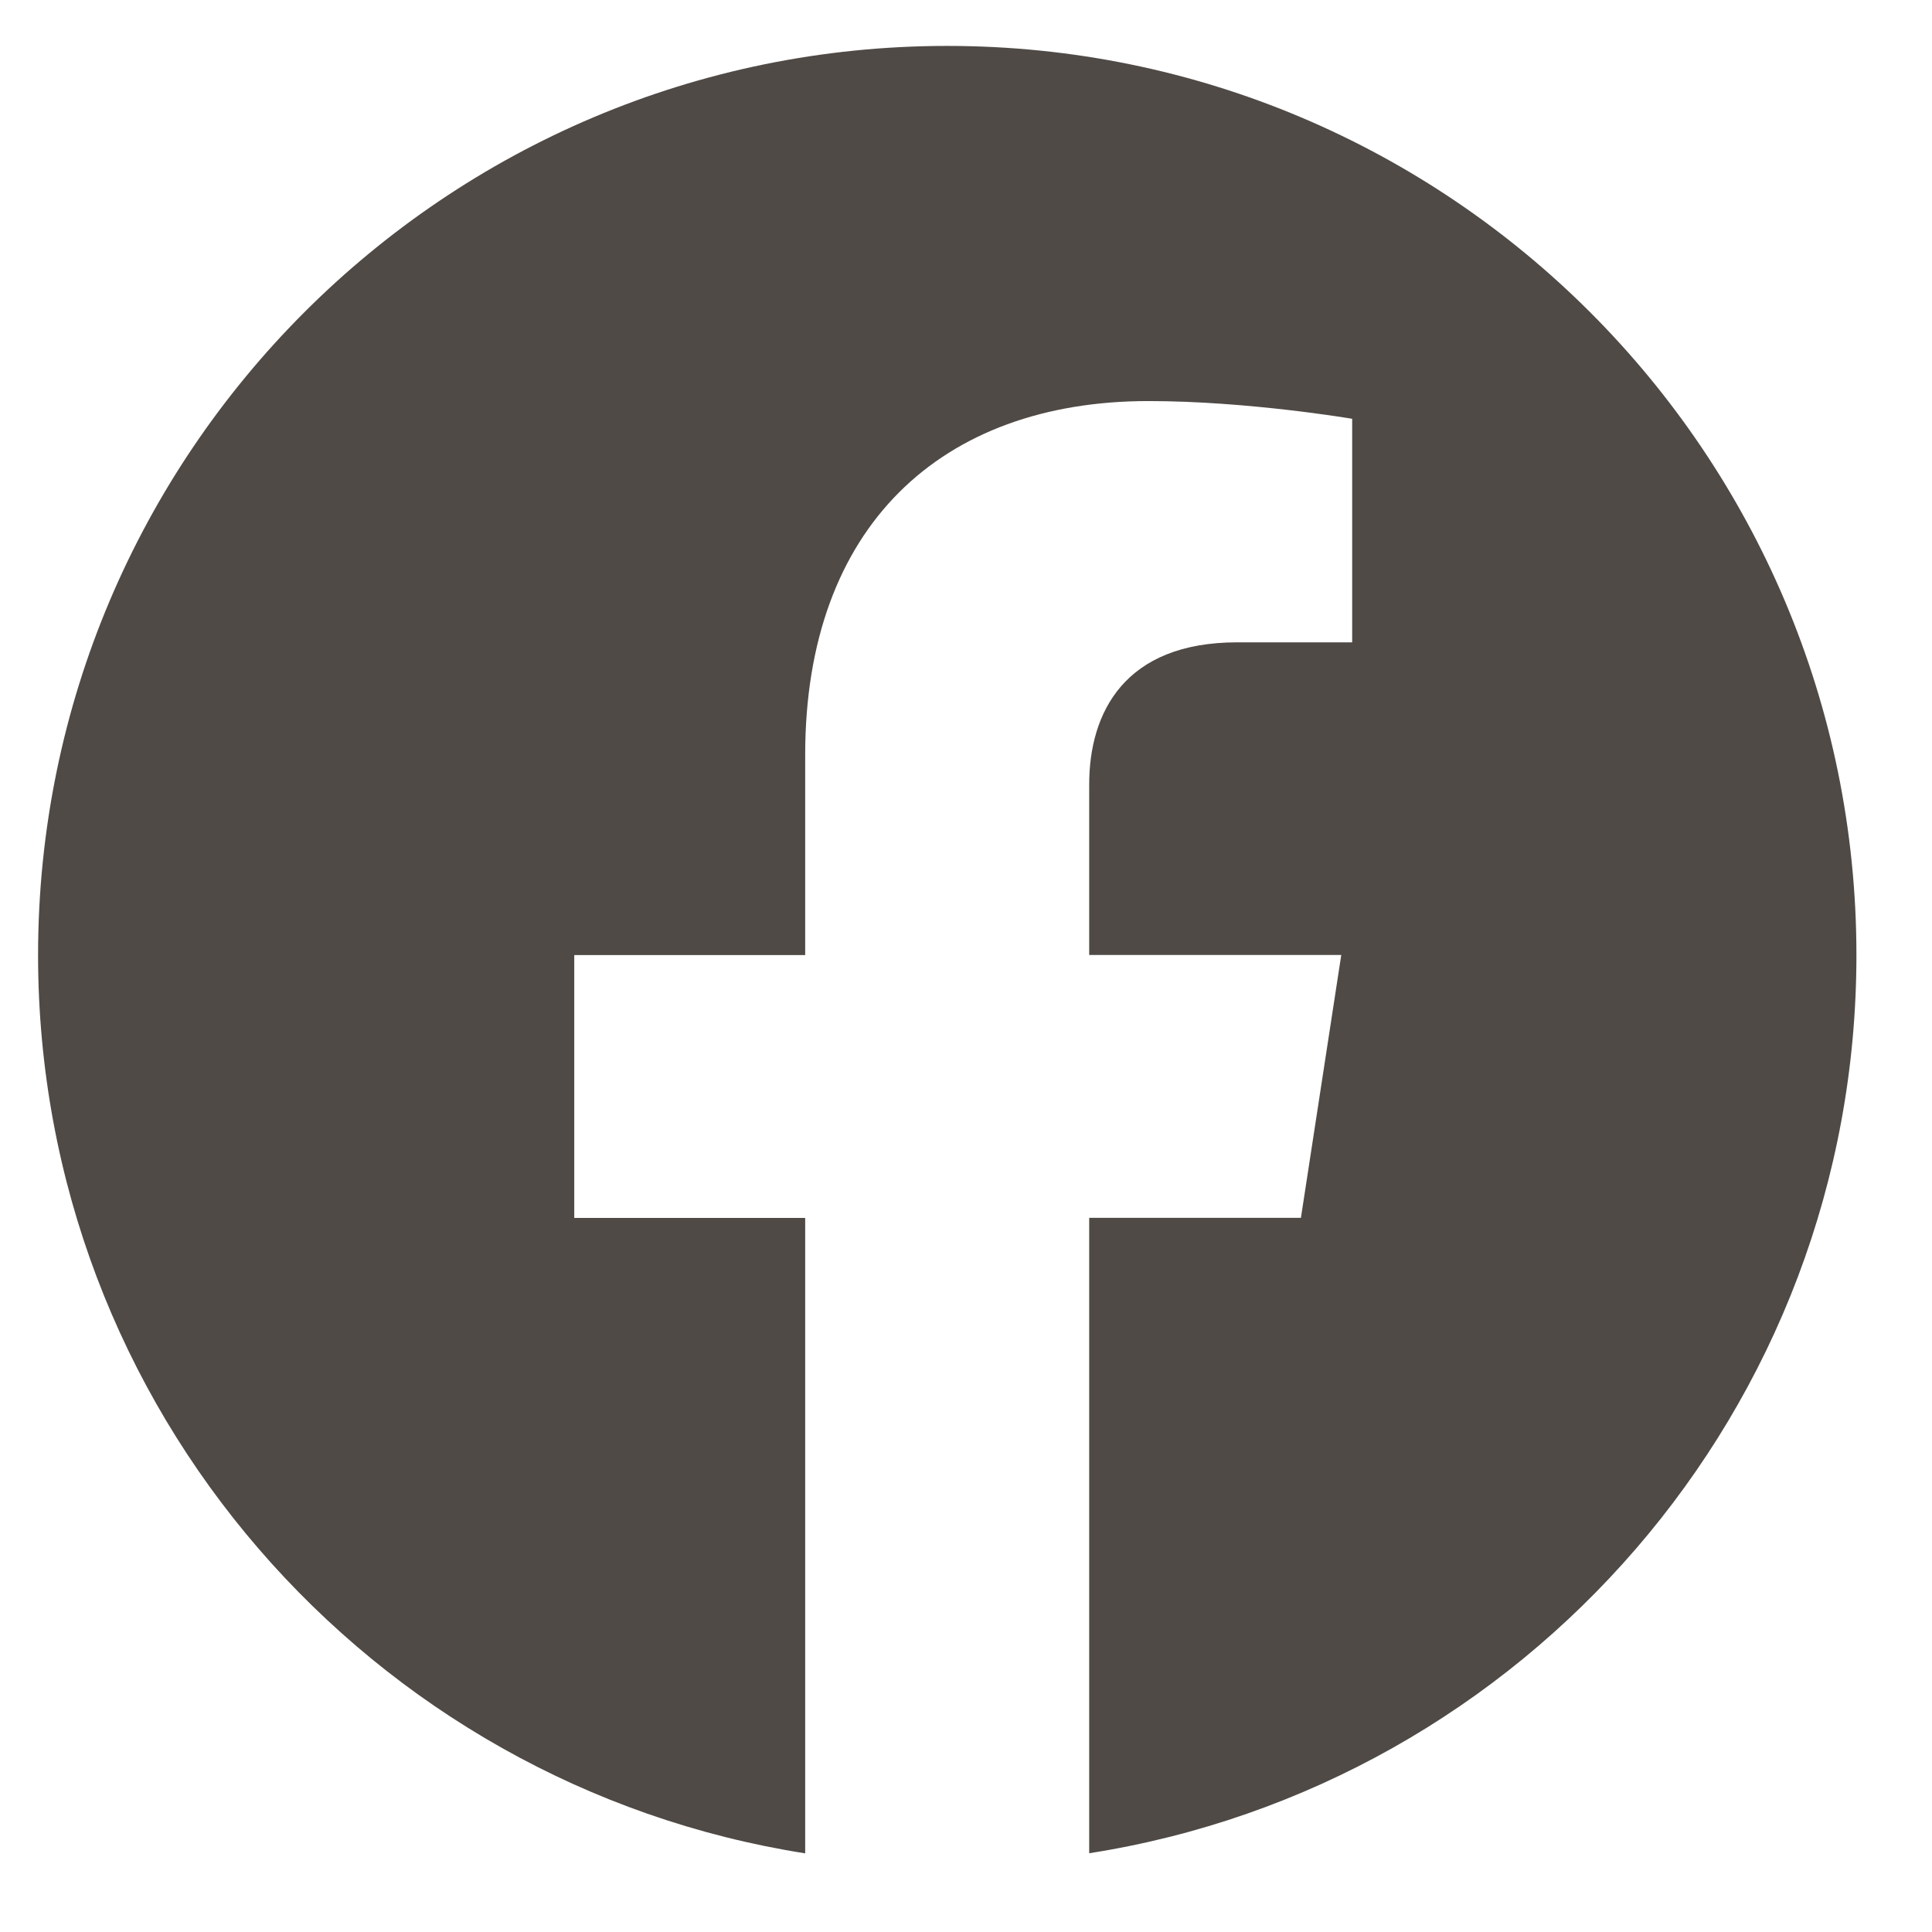
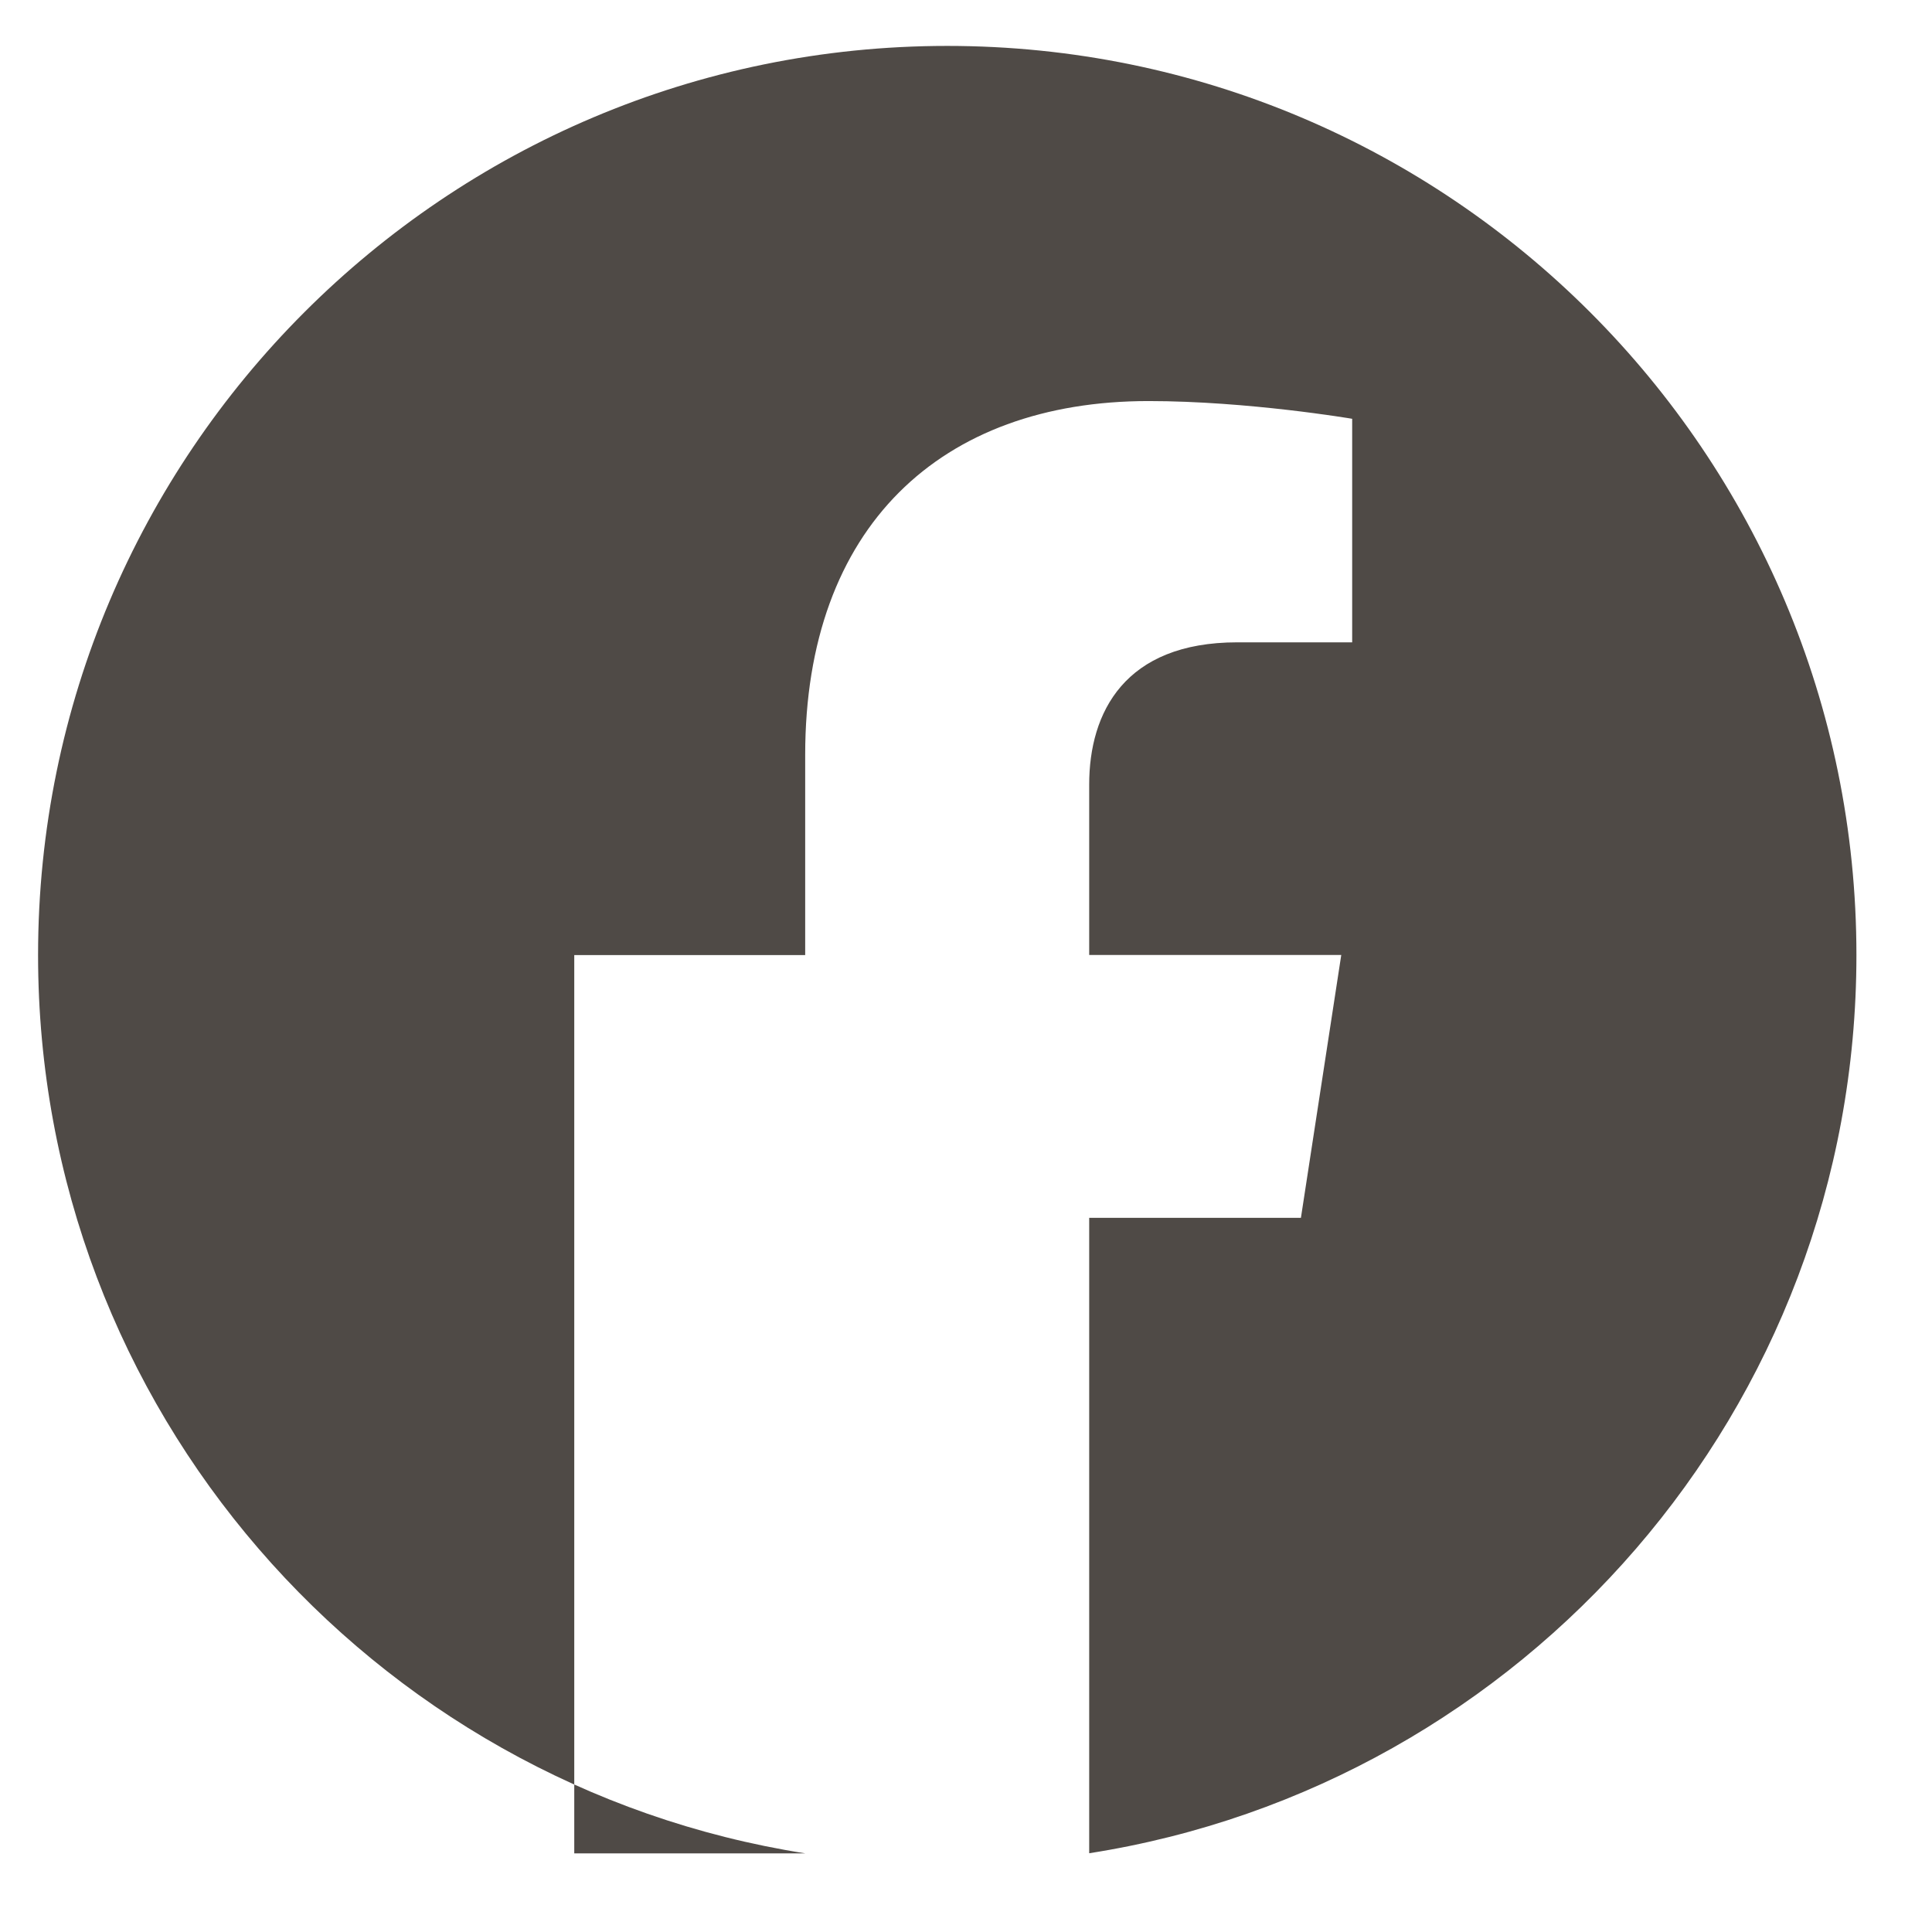
<svg xmlns="http://www.w3.org/2000/svg" width="17" height="17" viewBox="0 0 17 17" fill="none">
-   <path d="M8.335 0.404C3.917 0.404 0.335 3.986 0.335 8.404C0.335 12.397 3.26 15.706 7.085 16.308V10.717H5.053V8.404H7.085V6.642C7.085 4.635 8.28 3.529 10.106 3.529C10.981 3.529 11.898 3.685 11.898 3.685V5.652H10.887C9.895 5.652 9.584 6.27 9.584 6.903V8.403H11.802L11.447 10.716H9.584V16.307C13.41 15.708 16.335 12.398 16.335 8.404C16.335 3.986 12.753 0.404 8.335 0.404Z" fill="#4F4A46" />
+   <path d="M8.335 0.404C3.917 0.404 0.335 3.986 0.335 8.404C0.335 12.397 3.26 15.706 7.085 16.308H5.053V8.404H7.085V6.642C7.085 4.635 8.28 3.529 10.106 3.529C10.981 3.529 11.898 3.685 11.898 3.685V5.652H10.887C9.895 5.652 9.584 6.27 9.584 6.903V8.403H11.802L11.447 10.716H9.584V16.307C13.41 15.708 16.335 12.398 16.335 8.404C16.335 3.986 12.753 0.404 8.335 0.404Z" fill="#4F4A46" />
</svg>